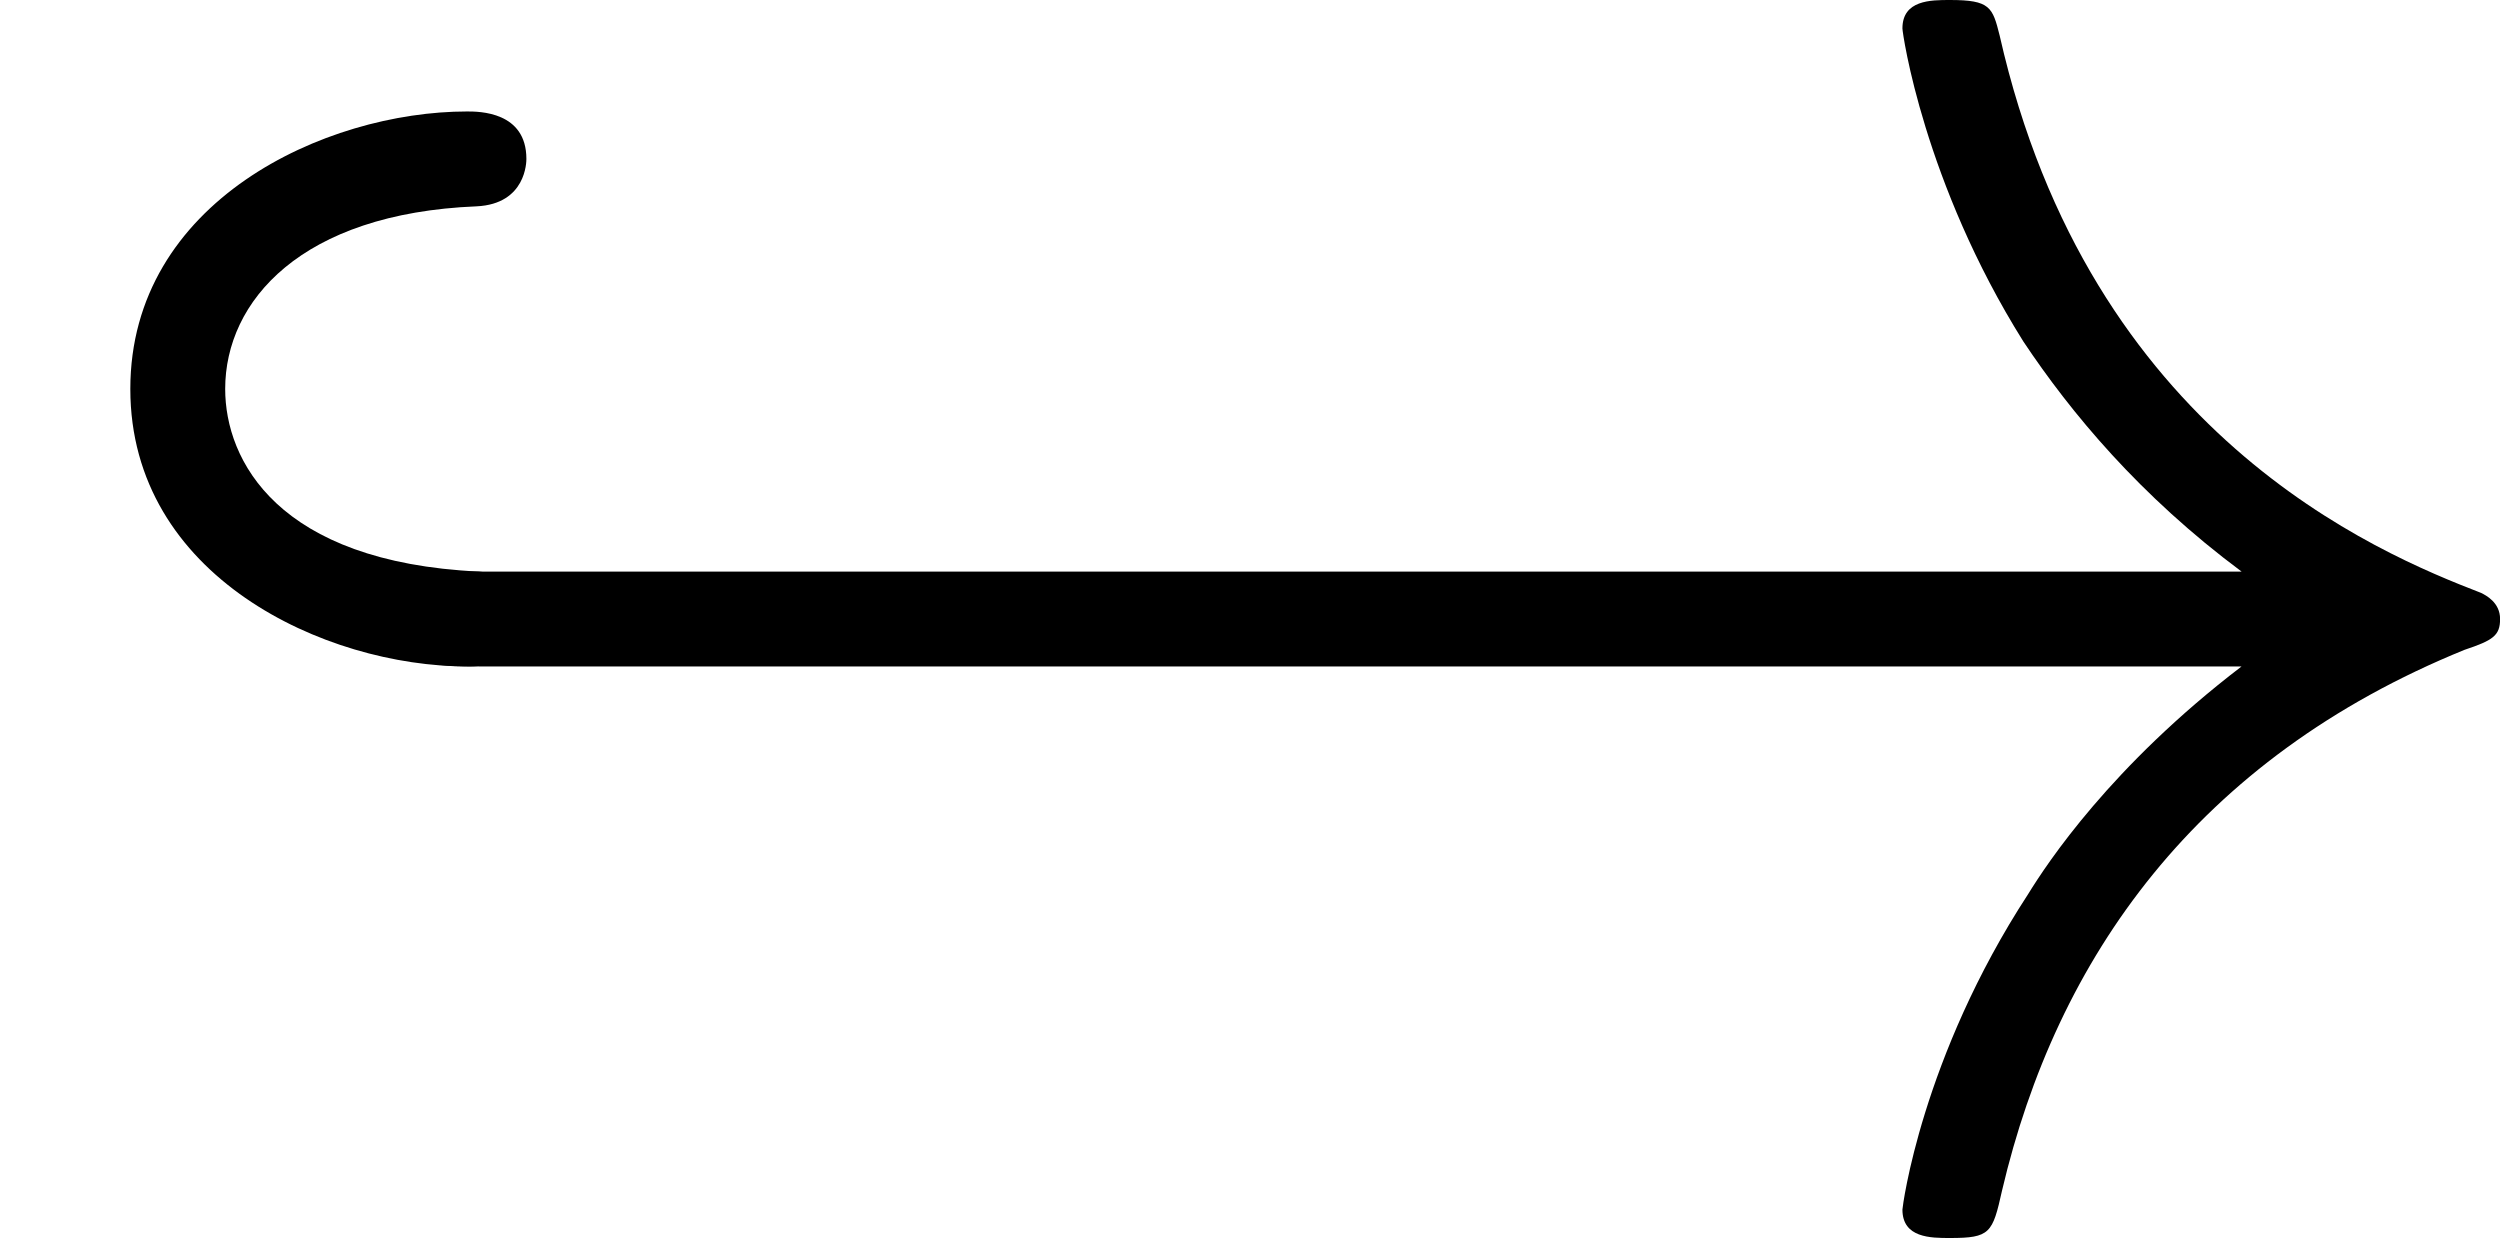
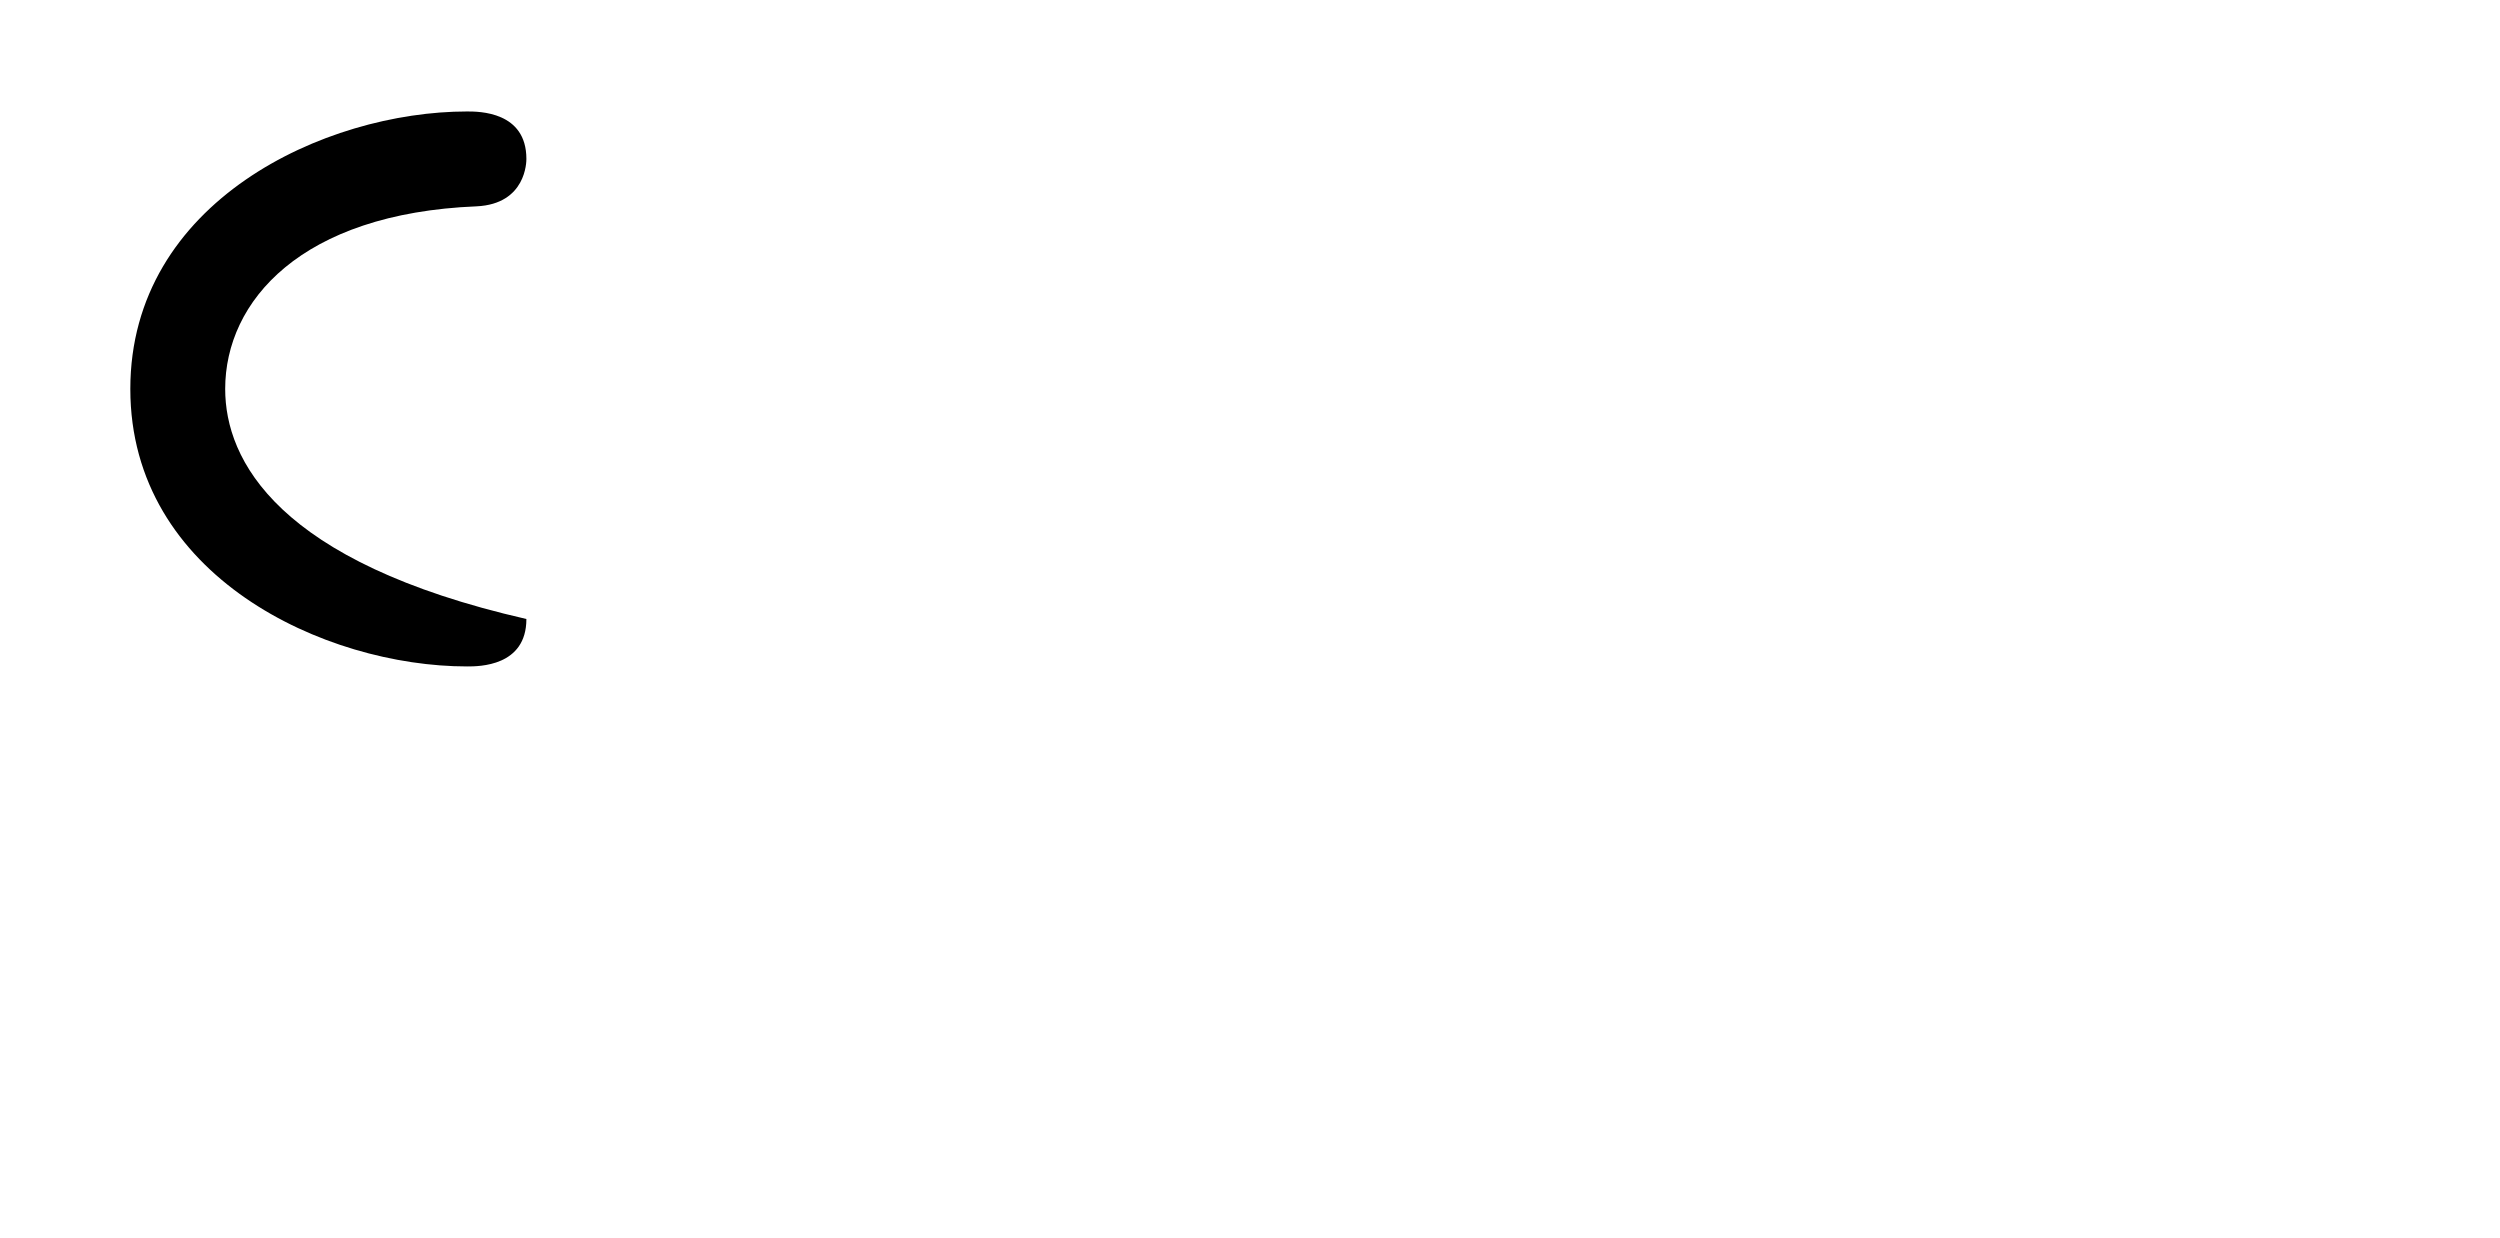
<svg xmlns="http://www.w3.org/2000/svg" xmlns:xlink="http://www.w3.org/1999/xlink" height="104.4pt" version="1.1" viewBox="4398.89 1693.32 210.823 104.4" width="210.823pt">
  <defs>
-     <path d="M8.34 -2.3C7.79 -1.88 7.52 -1.47 7.44 -1.34C6.99 -0.65 6.91 -0.02 6.91 -0.01C6.91 0.11 7.03 0.11 7.11 0.11C7.28 0.11 7.29 0.09 7.33 -0.09C7.56 -1.07 8.15 -1.91 9.28 -2.37C9.4 -2.41 9.43 -2.43 9.43 -2.5S9.37 -2.6 9.35 -2.61C8.91 -2.78 7.7 -3.28 7.32 -4.96C7.29 -5.08 7.28 -5.11 7.11 -5.11C7.03 -5.11 6.91 -5.11 6.91 -4.99C6.91 -4.97 7 -4.34 7.42 -3.67C7.62 -3.37 7.91 -3.02 8.34 -2.7H0.91C0.73 -2.7 0.55 -2.7 0.55 -2.5S0.73 -2.3 0.91 -2.3H8.34Z" id="g0-33" />
-     <path d="M2.22 -2.5C2.22 -2.59 2.16 -2.69 2.02 -2.7C1.17 -2.74 0.95 -3.17 0.95 -3.47C0.95 -3.84 1.27 -4.21 2.01 -4.24C2.22 -4.25 2.22 -4.43 2.22 -4.44C2.22 -4.64 2.02 -4.64 1.97 -4.64C1.37 -4.64 0.55 -4.26 0.55 -3.47S1.37 -2.3 1.97 -2.3C2.02 -2.3 2.22 -2.3 2.22 -2.5Z" id="g1-44" />
+     <path d="M2.22 -2.5C1.17 -2.74 0.95 -3.17 0.95 -3.47C0.95 -3.84 1.27 -4.21 2.01 -4.24C2.22 -4.25 2.22 -4.43 2.22 -4.44C2.22 -4.64 2.02 -4.64 1.97 -4.64C1.37 -4.64 0.55 -4.26 0.55 -3.47S1.37 -2.3 1.97 -2.3C2.02 -2.3 2.22 -2.3 2.22 -2.5Z" id="g1-44" />
  </defs>
  <g id="page1" transform="matrix(20 0 0 20 0 0)">
    <use x="219.944" xlink:href="#g1-44" y="89.776" />
    <use x="221.056" xlink:href="#g0-33" y="89.776" />
  </g>
</svg>